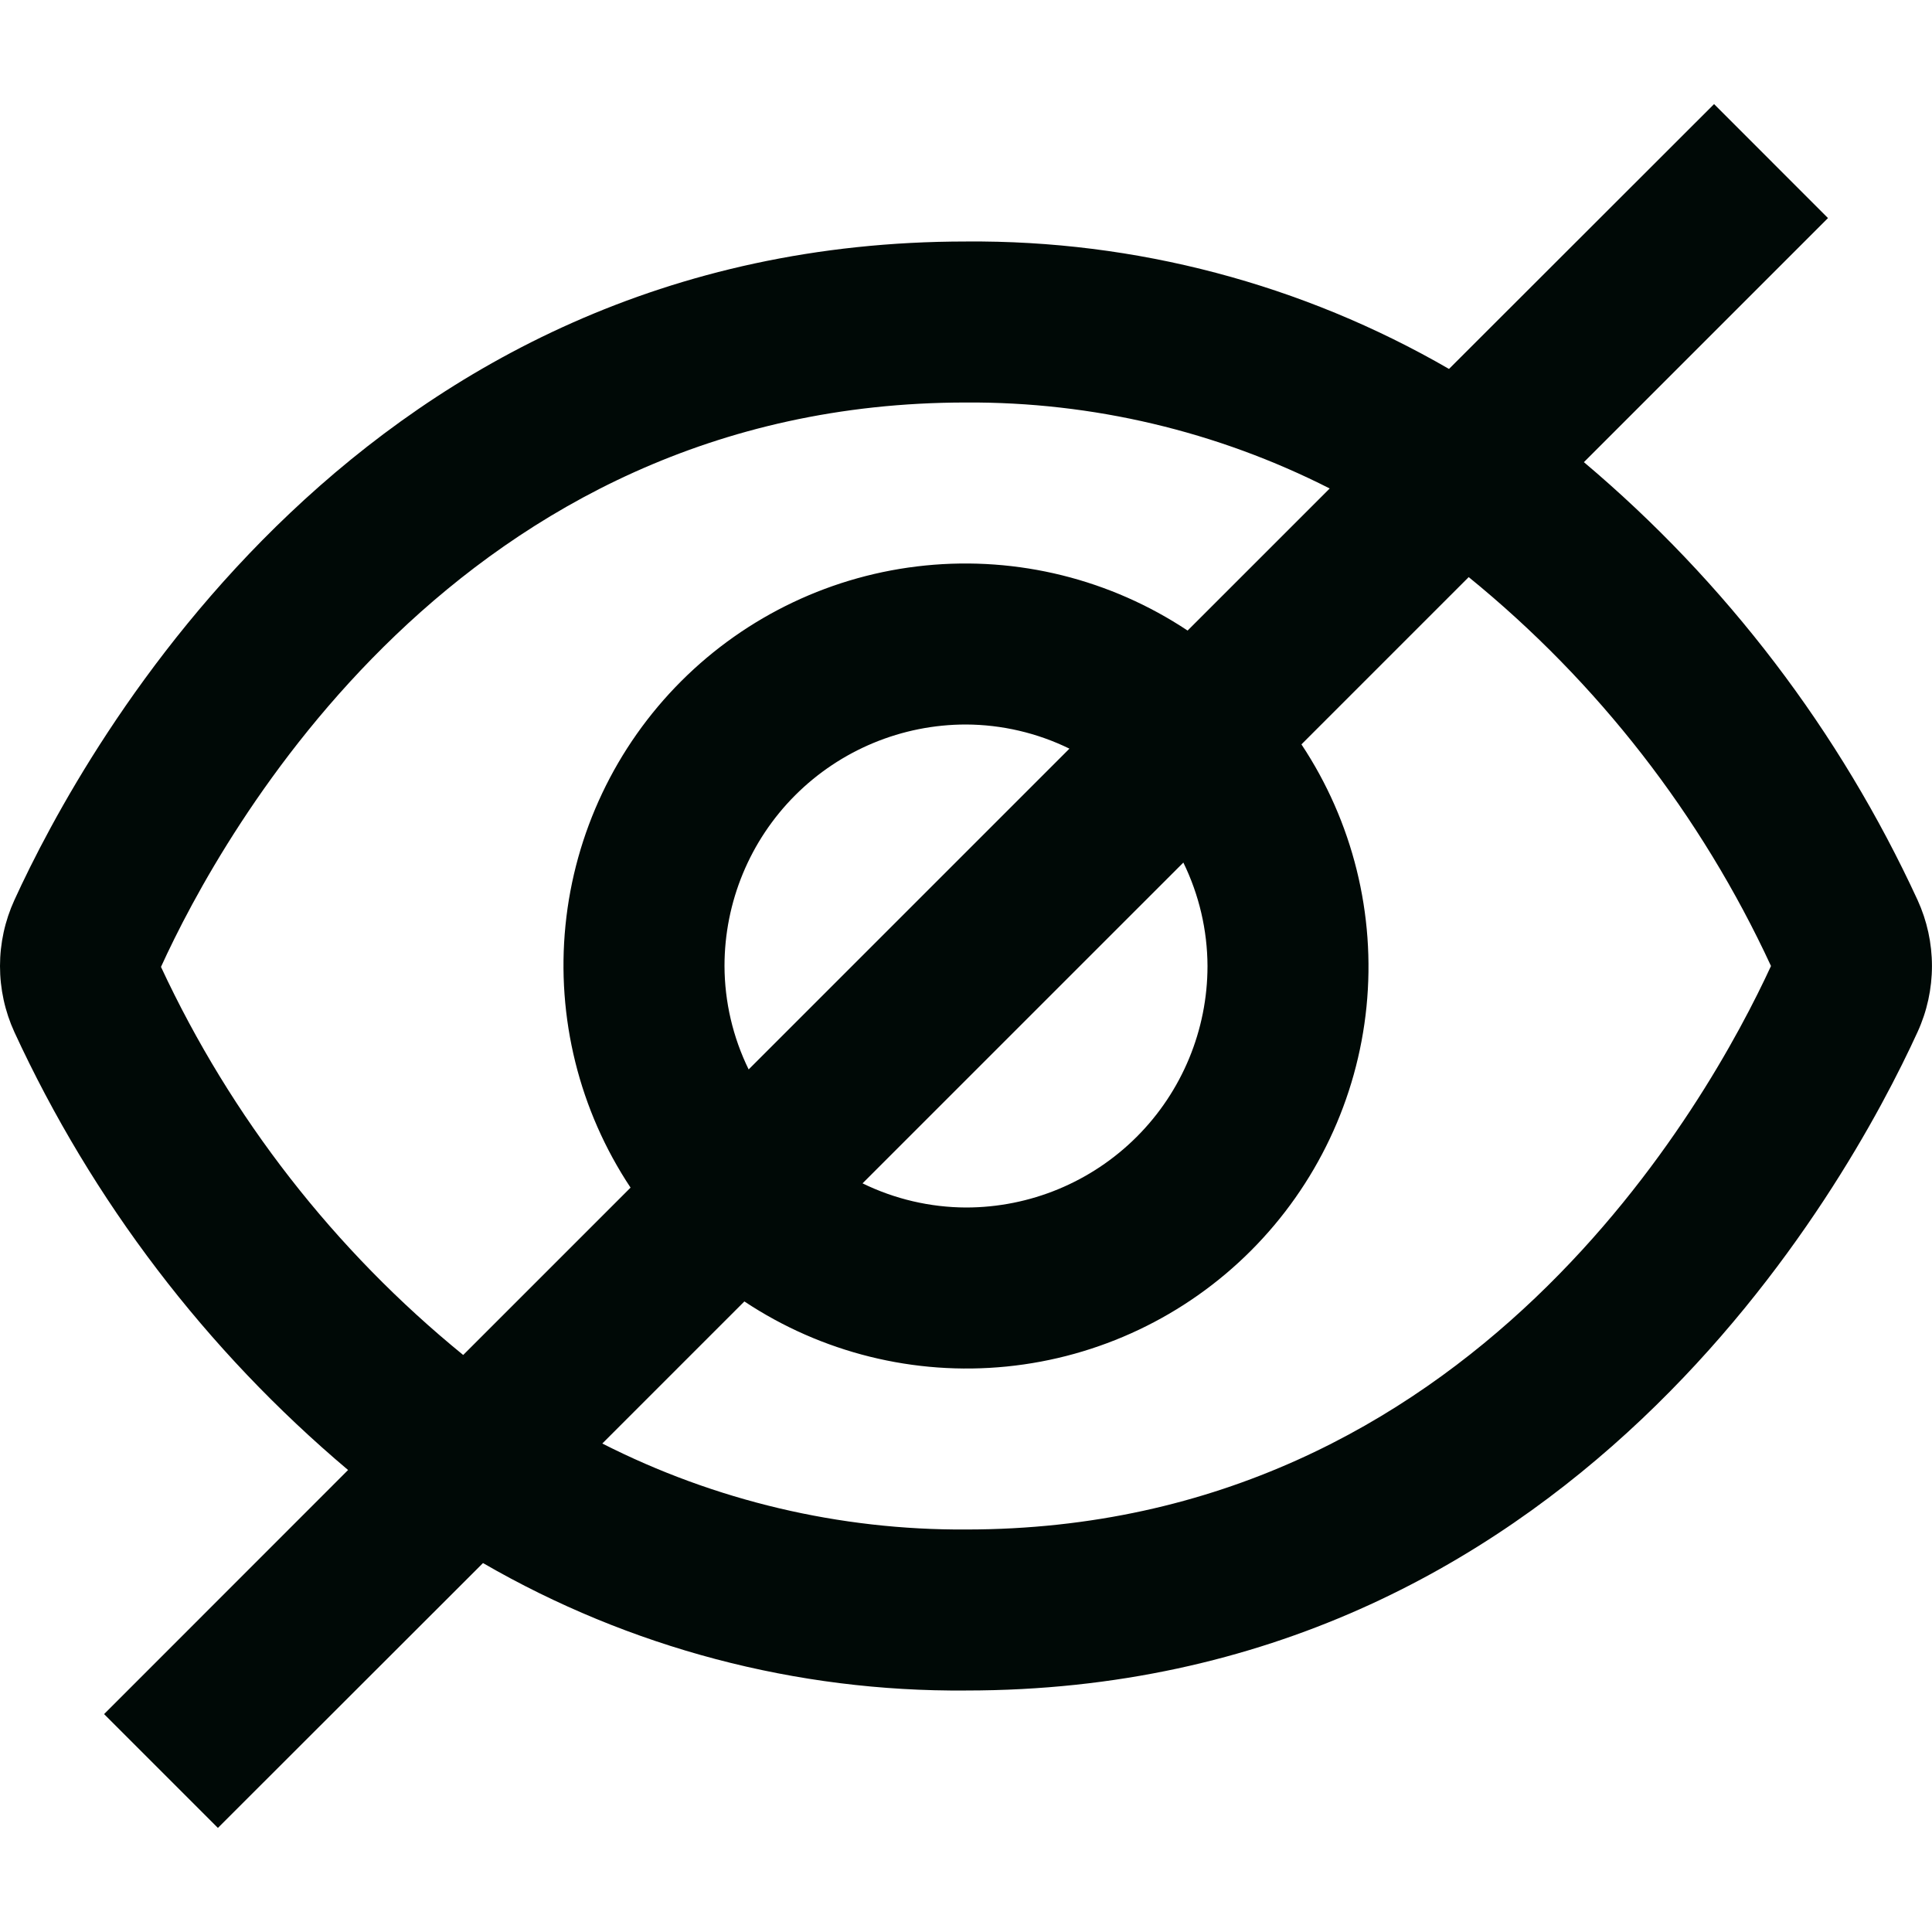
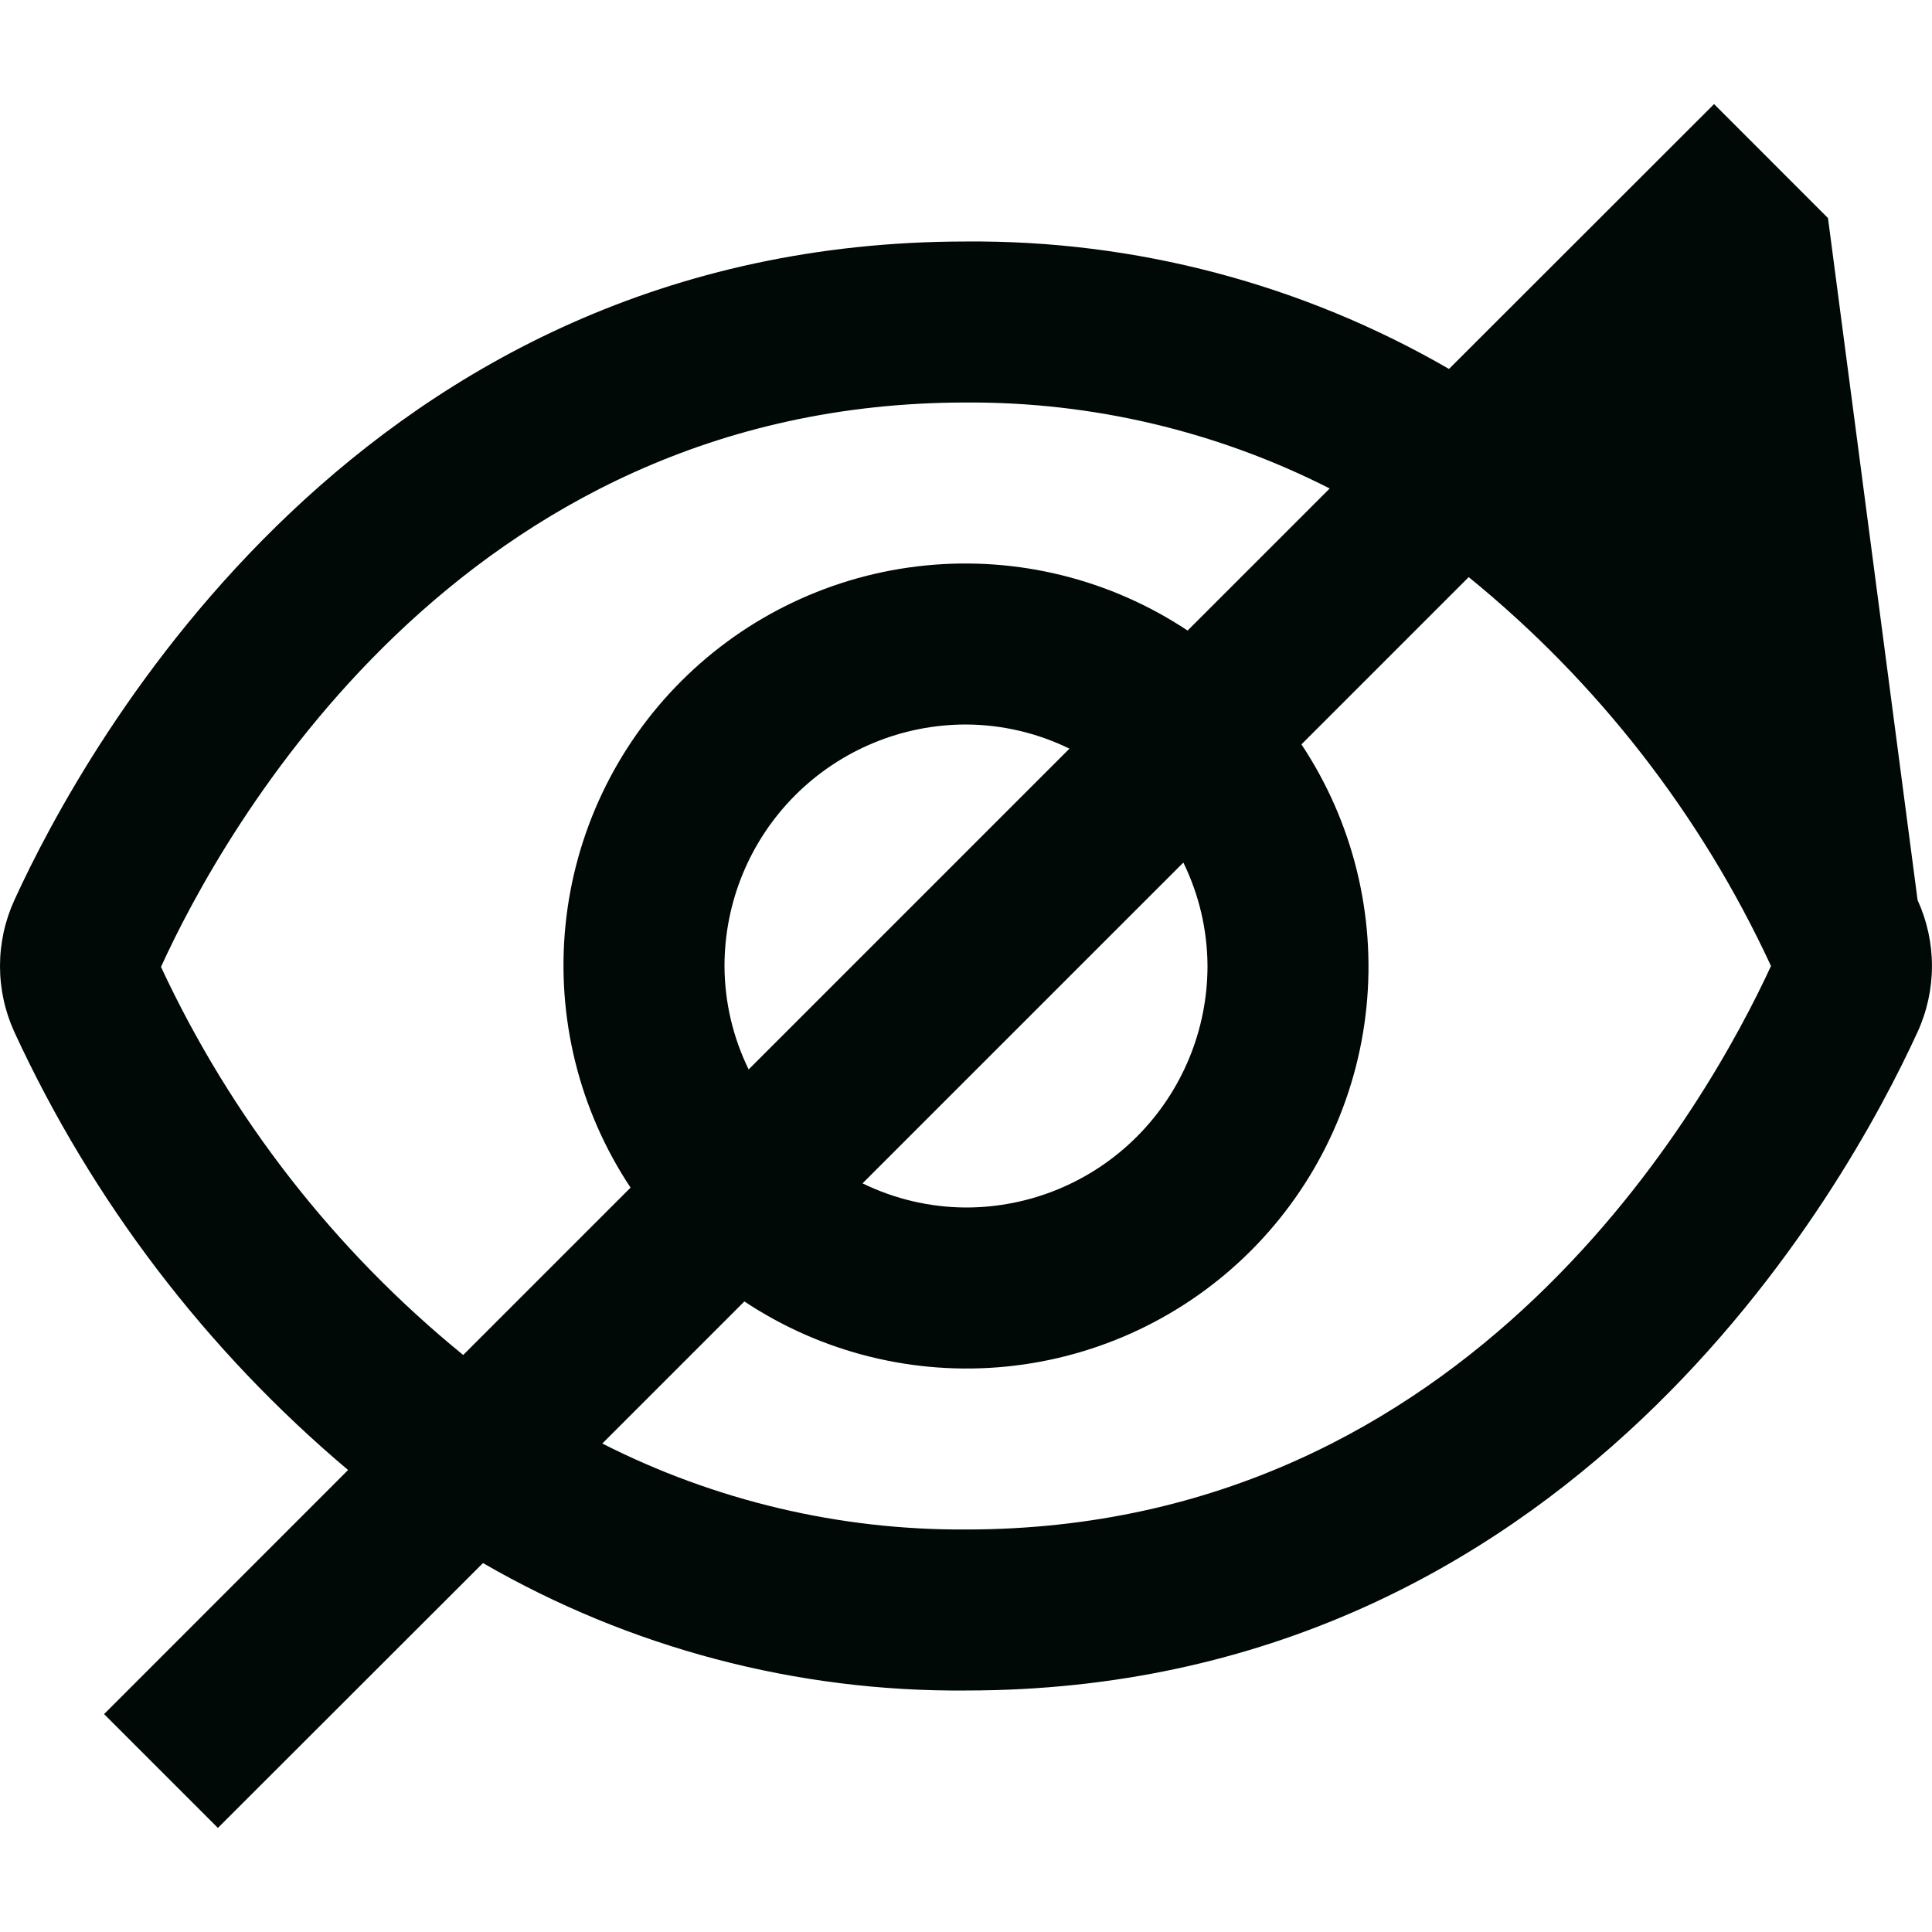
<svg xmlns="http://www.w3.org/2000/svg" width="80" height="80" viewBox="0 0 80 80" fill="none">
-   <path d="M79.403 37.27C76.183 30.286 71.466 24.095 65.586 19.137L75.693 9.03L70.976 4.31L60 15.277C53.924 11.762 47.018 9.94 40 10C15 10 3.523 30.87 0.596 37.27C0.203 38.128 0 39.06 0 40.003C0 40.947 0.203 41.879 0.596 42.737C3.817 49.721 8.534 55.912 14.413 60.87L4.31 70.977L9.023 75.69L20 64.723C26.075 68.238 32.981 70.06 40 70C65 70 76.476 49.13 79.403 42.73C79.795 41.873 79.998 40.942 79.998 40C79.998 39.058 79.795 38.127 79.403 37.27V37.27ZM6.666 40.037C9.166 34.553 18.976 16.667 40 16.667C45.232 16.636 50.395 17.857 55.06 20.227L49.176 26.11C45.976 23.985 42.139 23.033 38.317 23.416C34.495 23.798 30.922 25.491 28.206 28.207C25.49 30.923 23.797 34.495 23.415 38.318C23.033 42.14 23.985 45.977 26.11 49.177L19.18 56.107C13.848 51.765 9.569 46.27 6.666 40.037V40.037ZM50 40C50 42.652 48.946 45.196 47.071 47.071C45.195 48.947 42.652 50 40 50C38.515 49.994 37.05 49.652 35.716 49L49 35.717C49.652 37.051 49.994 38.515 50 40V40ZM30 40C30 37.348 31.053 34.804 32.928 32.929C34.804 31.054 37.347 30 40 30C41.484 30.006 42.949 30.348 44.283 31L31 44.283C30.347 42.949 30.005 41.485 30 40ZM40 63.333C34.768 63.364 29.604 62.143 24.94 59.773L30.823 53.89C34.023 56.015 37.86 56.967 41.682 56.585C45.504 56.202 49.077 54.51 51.793 51.793C54.509 49.077 56.202 45.505 56.584 41.683C56.966 37.86 56.014 34.024 53.89 30.823L60.816 23.897C66.159 28.243 70.44 33.75 73.333 40C70.786 45.523 60.973 63.333 40 63.333Z" fill="#000906" />
+   <path d="M79.403 37.27L75.693 9.03L70.976 4.31L60 15.277C53.924 11.762 47.018 9.94 40 10C15 10 3.523 30.87 0.596 37.27C0.203 38.128 0 39.06 0 40.003C0 40.947 0.203 41.879 0.596 42.737C3.817 49.721 8.534 55.912 14.413 60.87L4.31 70.977L9.023 75.69L20 64.723C26.075 68.238 32.981 70.06 40 70C65 70 76.476 49.13 79.403 42.73C79.795 41.873 79.998 40.942 79.998 40C79.998 39.058 79.795 38.127 79.403 37.27V37.27ZM6.666 40.037C9.166 34.553 18.976 16.667 40 16.667C45.232 16.636 50.395 17.857 55.06 20.227L49.176 26.11C45.976 23.985 42.139 23.033 38.317 23.416C34.495 23.798 30.922 25.491 28.206 28.207C25.49 30.923 23.797 34.495 23.415 38.318C23.033 42.14 23.985 45.977 26.11 49.177L19.18 56.107C13.848 51.765 9.569 46.27 6.666 40.037V40.037ZM50 40C50 42.652 48.946 45.196 47.071 47.071C45.195 48.947 42.652 50 40 50C38.515 49.994 37.05 49.652 35.716 49L49 35.717C49.652 37.051 49.994 38.515 50 40V40ZM30 40C30 37.348 31.053 34.804 32.928 32.929C34.804 31.054 37.347 30 40 30C41.484 30.006 42.949 30.348 44.283 31L31 44.283C30.347 42.949 30.005 41.485 30 40ZM40 63.333C34.768 63.364 29.604 62.143 24.94 59.773L30.823 53.89C34.023 56.015 37.86 56.967 41.682 56.585C45.504 56.202 49.077 54.51 51.793 51.793C54.509 49.077 56.202 45.505 56.584 41.683C56.966 37.86 56.014 34.024 53.89 30.823L60.816 23.897C66.159 28.243 70.44 33.75 73.333 40C70.786 45.523 60.973 63.333 40 63.333Z" fill="#000906" />
</svg>